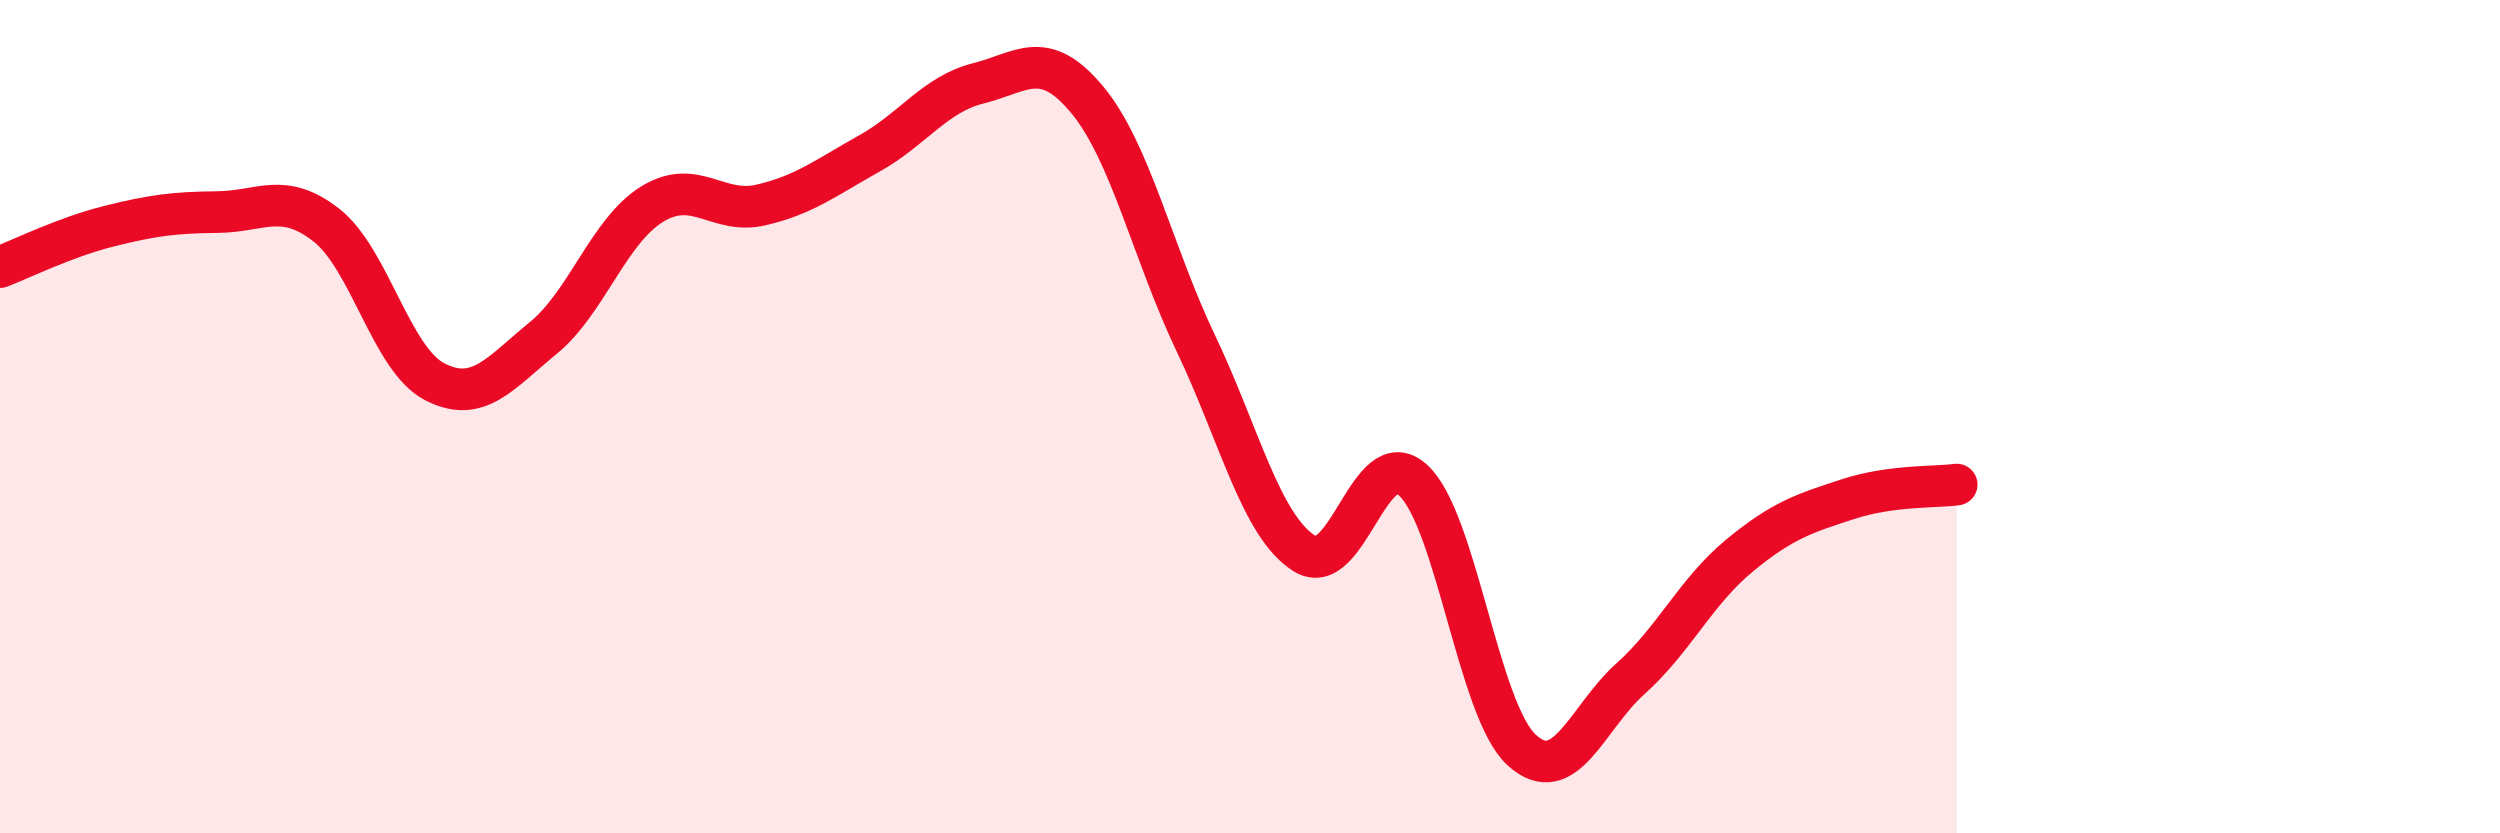
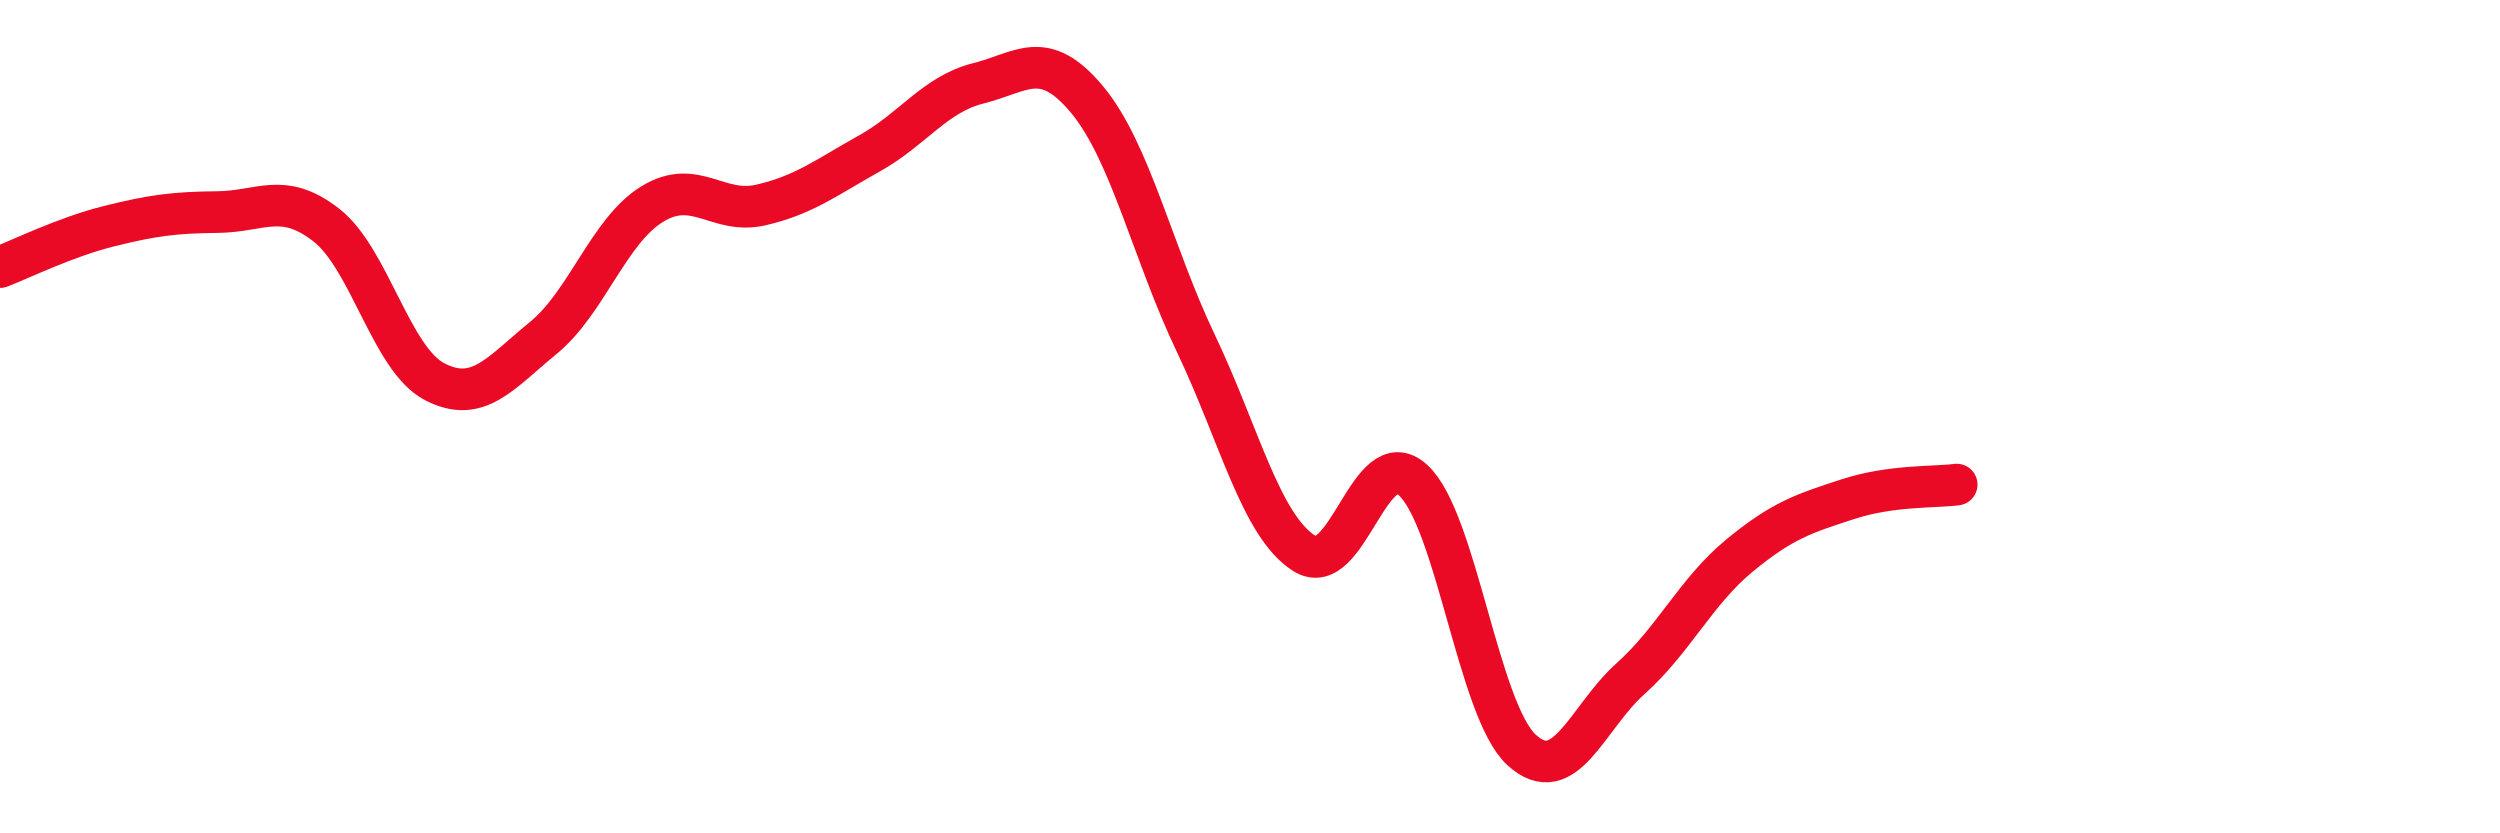
<svg xmlns="http://www.w3.org/2000/svg" width="60" height="20" viewBox="0 0 60 20">
-   <path d="M 0,6.41 C 0.52,6.21 1.57,5.69 2.61,5.43 C 3.65,5.17 4.18,5.1 5.22,5.09 C 6.26,5.08 6.79,4.59 7.83,5.4 C 8.87,6.21 9.39,8.62 10.43,9.16 C 11.47,9.7 12,8.96 13.04,8.11 C 14.08,7.26 14.61,5.54 15.65,4.9 C 16.69,4.26 17.22,5.16 18.26,4.92 C 19.3,4.68 19.83,4.26 20.87,3.68 C 21.91,3.1 22.44,2.26 23.48,2 C 24.52,1.74 25.05,1.14 26.09,2.39 C 27.13,3.64 27.66,6.06 28.7,8.24 C 29.74,10.42 30.26,12.62 31.3,13.28 C 32.34,13.94 32.87,10.58 33.91,11.52 C 34.95,12.46 35.48,17.05 36.52,18 C 37.56,18.95 38.09,17.22 39.13,16.29 C 40.17,15.36 40.7,14.2 41.74,13.34 C 42.78,12.48 43.31,12.32 44.35,11.98 C 45.39,11.64 46.44,11.7 46.96,11.63L46.96 20L0 20Z" fill="#EB0A25" opacity="0.1" stroke-linecap="round" stroke-linejoin="round" />
  <path d="M 0,6.41 C 0.52,6.21 1.57,5.69 2.61,5.43 C 3.65,5.17 4.18,5.1 5.22,5.09 C 6.26,5.08 6.79,4.59 7.83,5.4 C 8.87,6.21 9.39,8.62 10.43,9.16 C 11.47,9.7 12,8.96 13.04,8.11 C 14.08,7.26 14.61,5.54 15.65,4.9 C 16.69,4.26 17.22,5.16 18.26,4.92 C 19.3,4.68 19.83,4.26 20.87,3.68 C 21.91,3.1 22.44,2.26 23.48,2 C 24.52,1.74 25.05,1.14 26.09,2.39 C 27.13,3.64 27.66,6.06 28.7,8.24 C 29.74,10.42 30.26,12.62 31.3,13.28 C 32.34,13.94 32.87,10.58 33.91,11.52 C 34.95,12.46 35.48,17.05 36.52,18 C 37.56,18.95 38.09,17.22 39.13,16.29 C 40.17,15.36 40.7,14.2 41.74,13.34 C 42.78,12.48 43.31,12.32 44.35,11.98 C 45.39,11.64 46.44,11.7 46.96,11.63" stroke="#EB0A25" stroke-width="1" fill="none" stroke-linecap="round" stroke-linejoin="round" />
</svg>